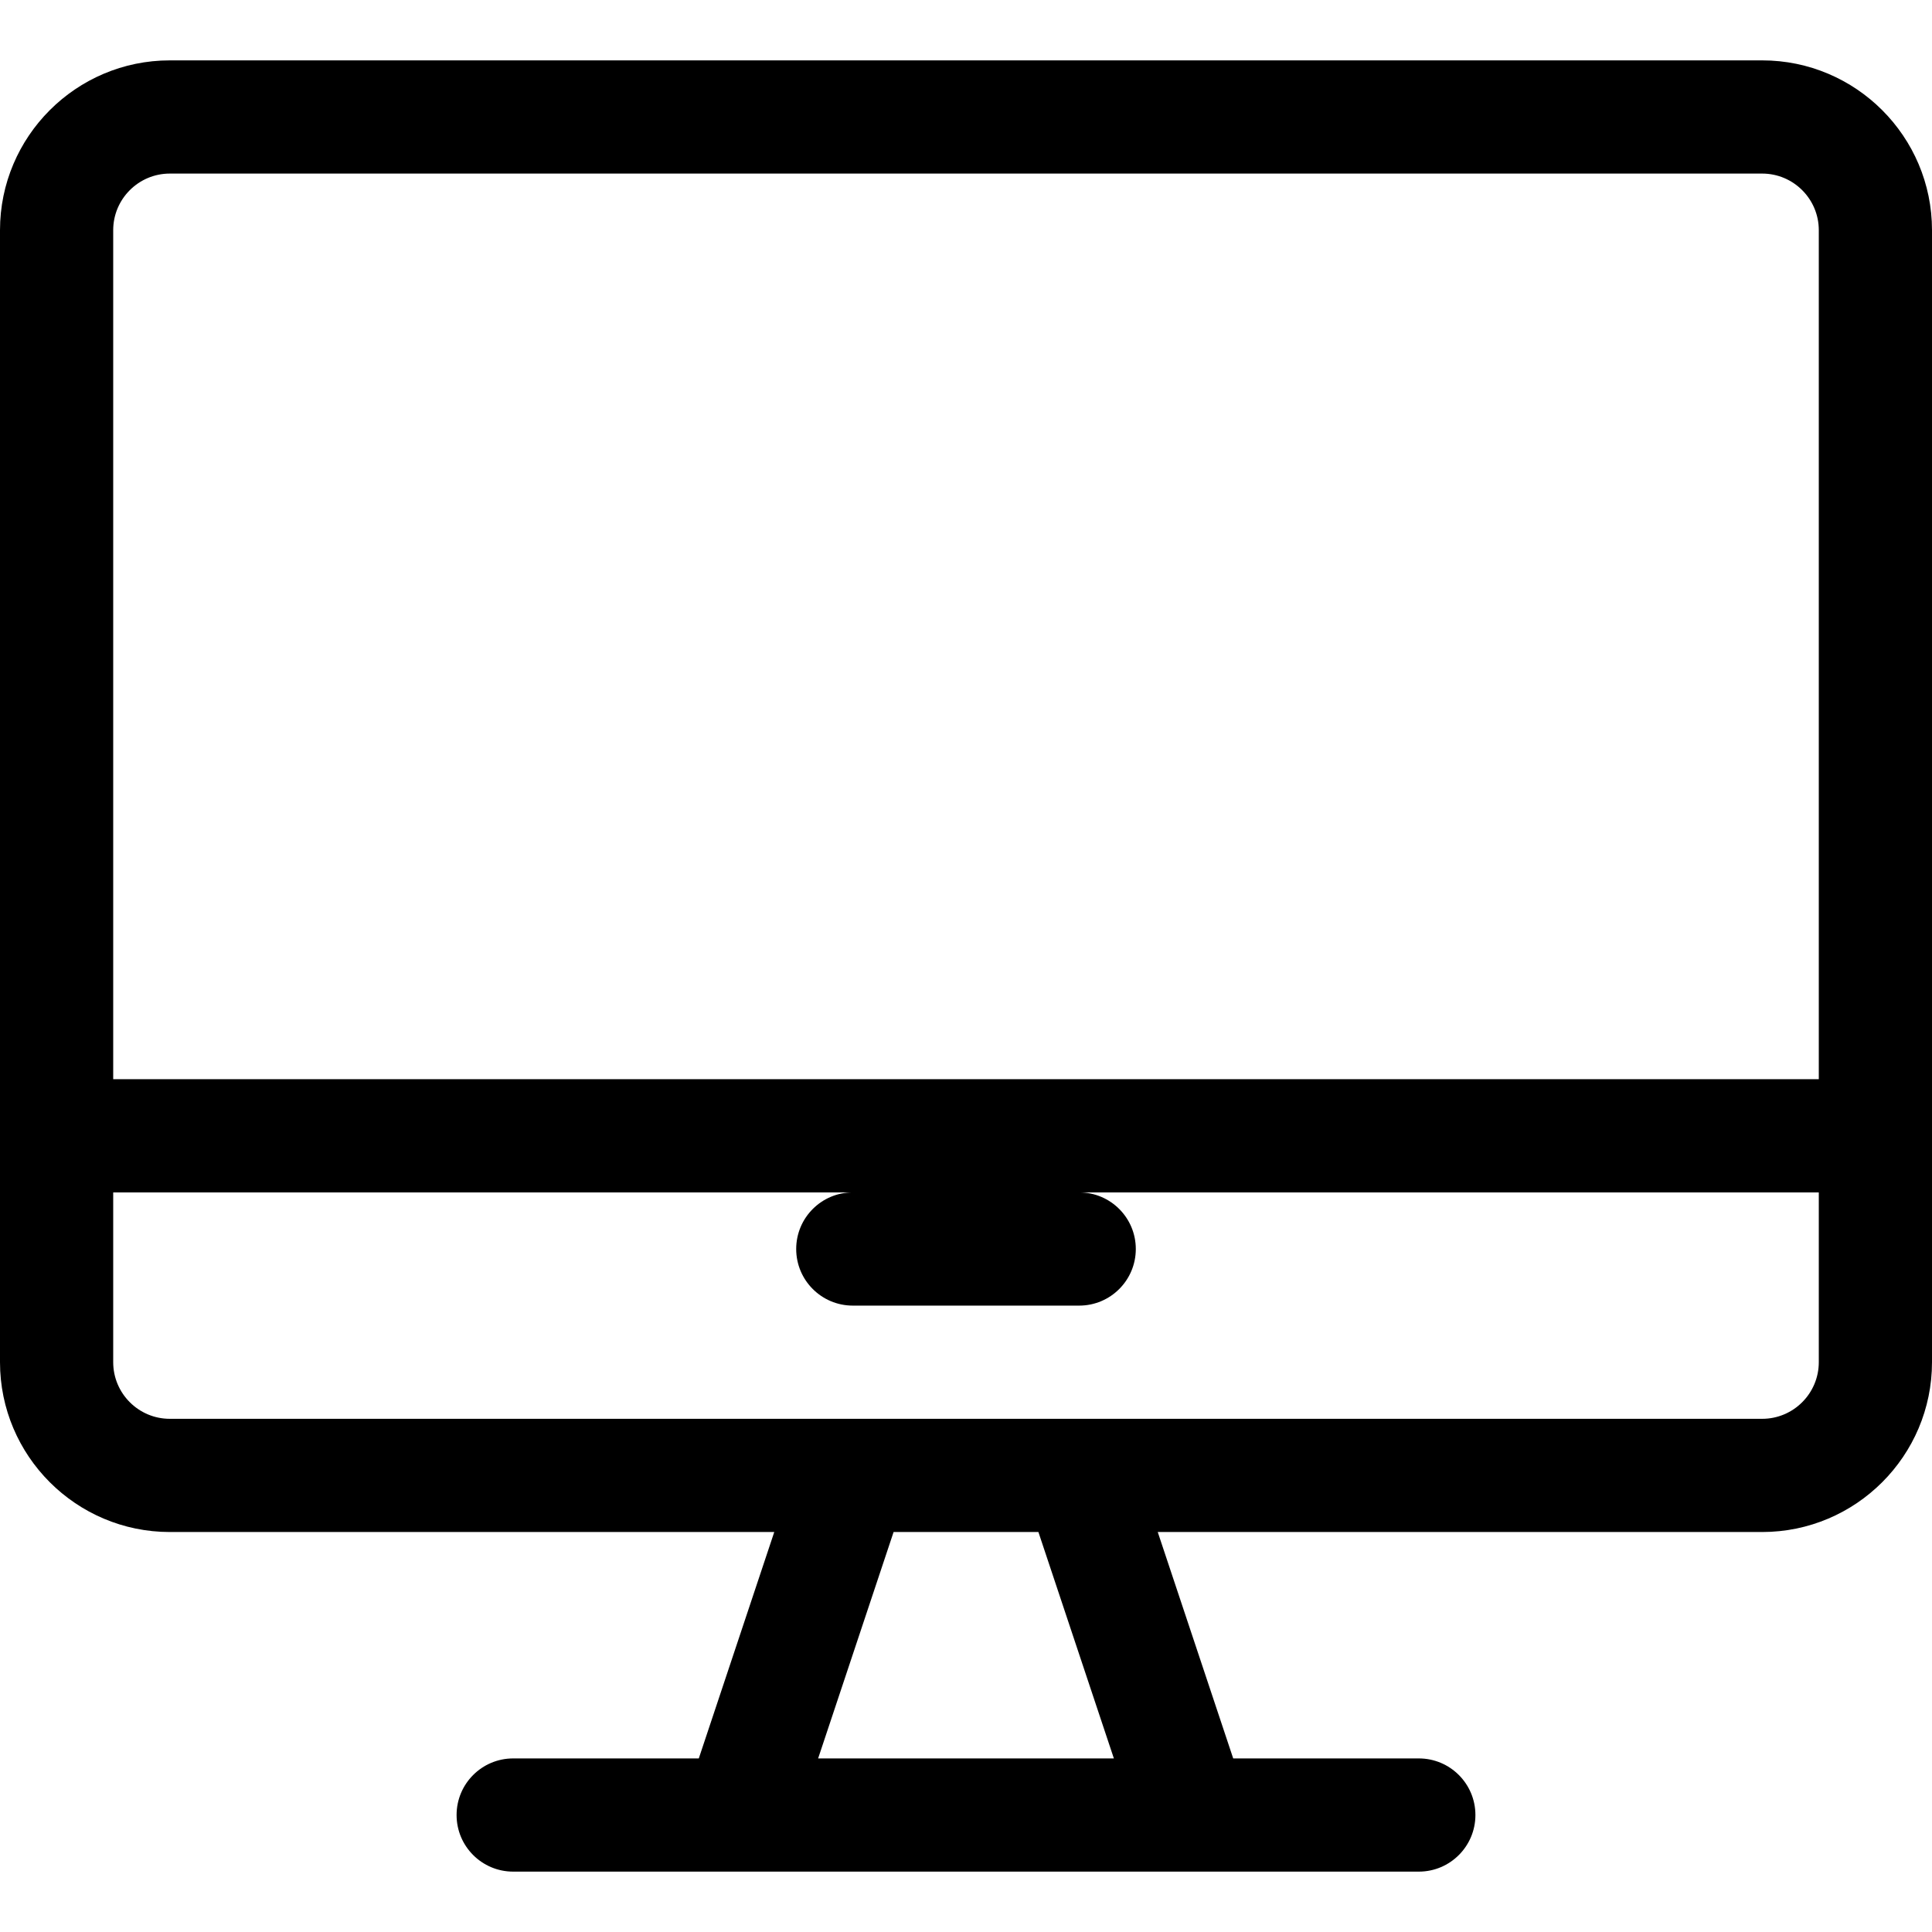
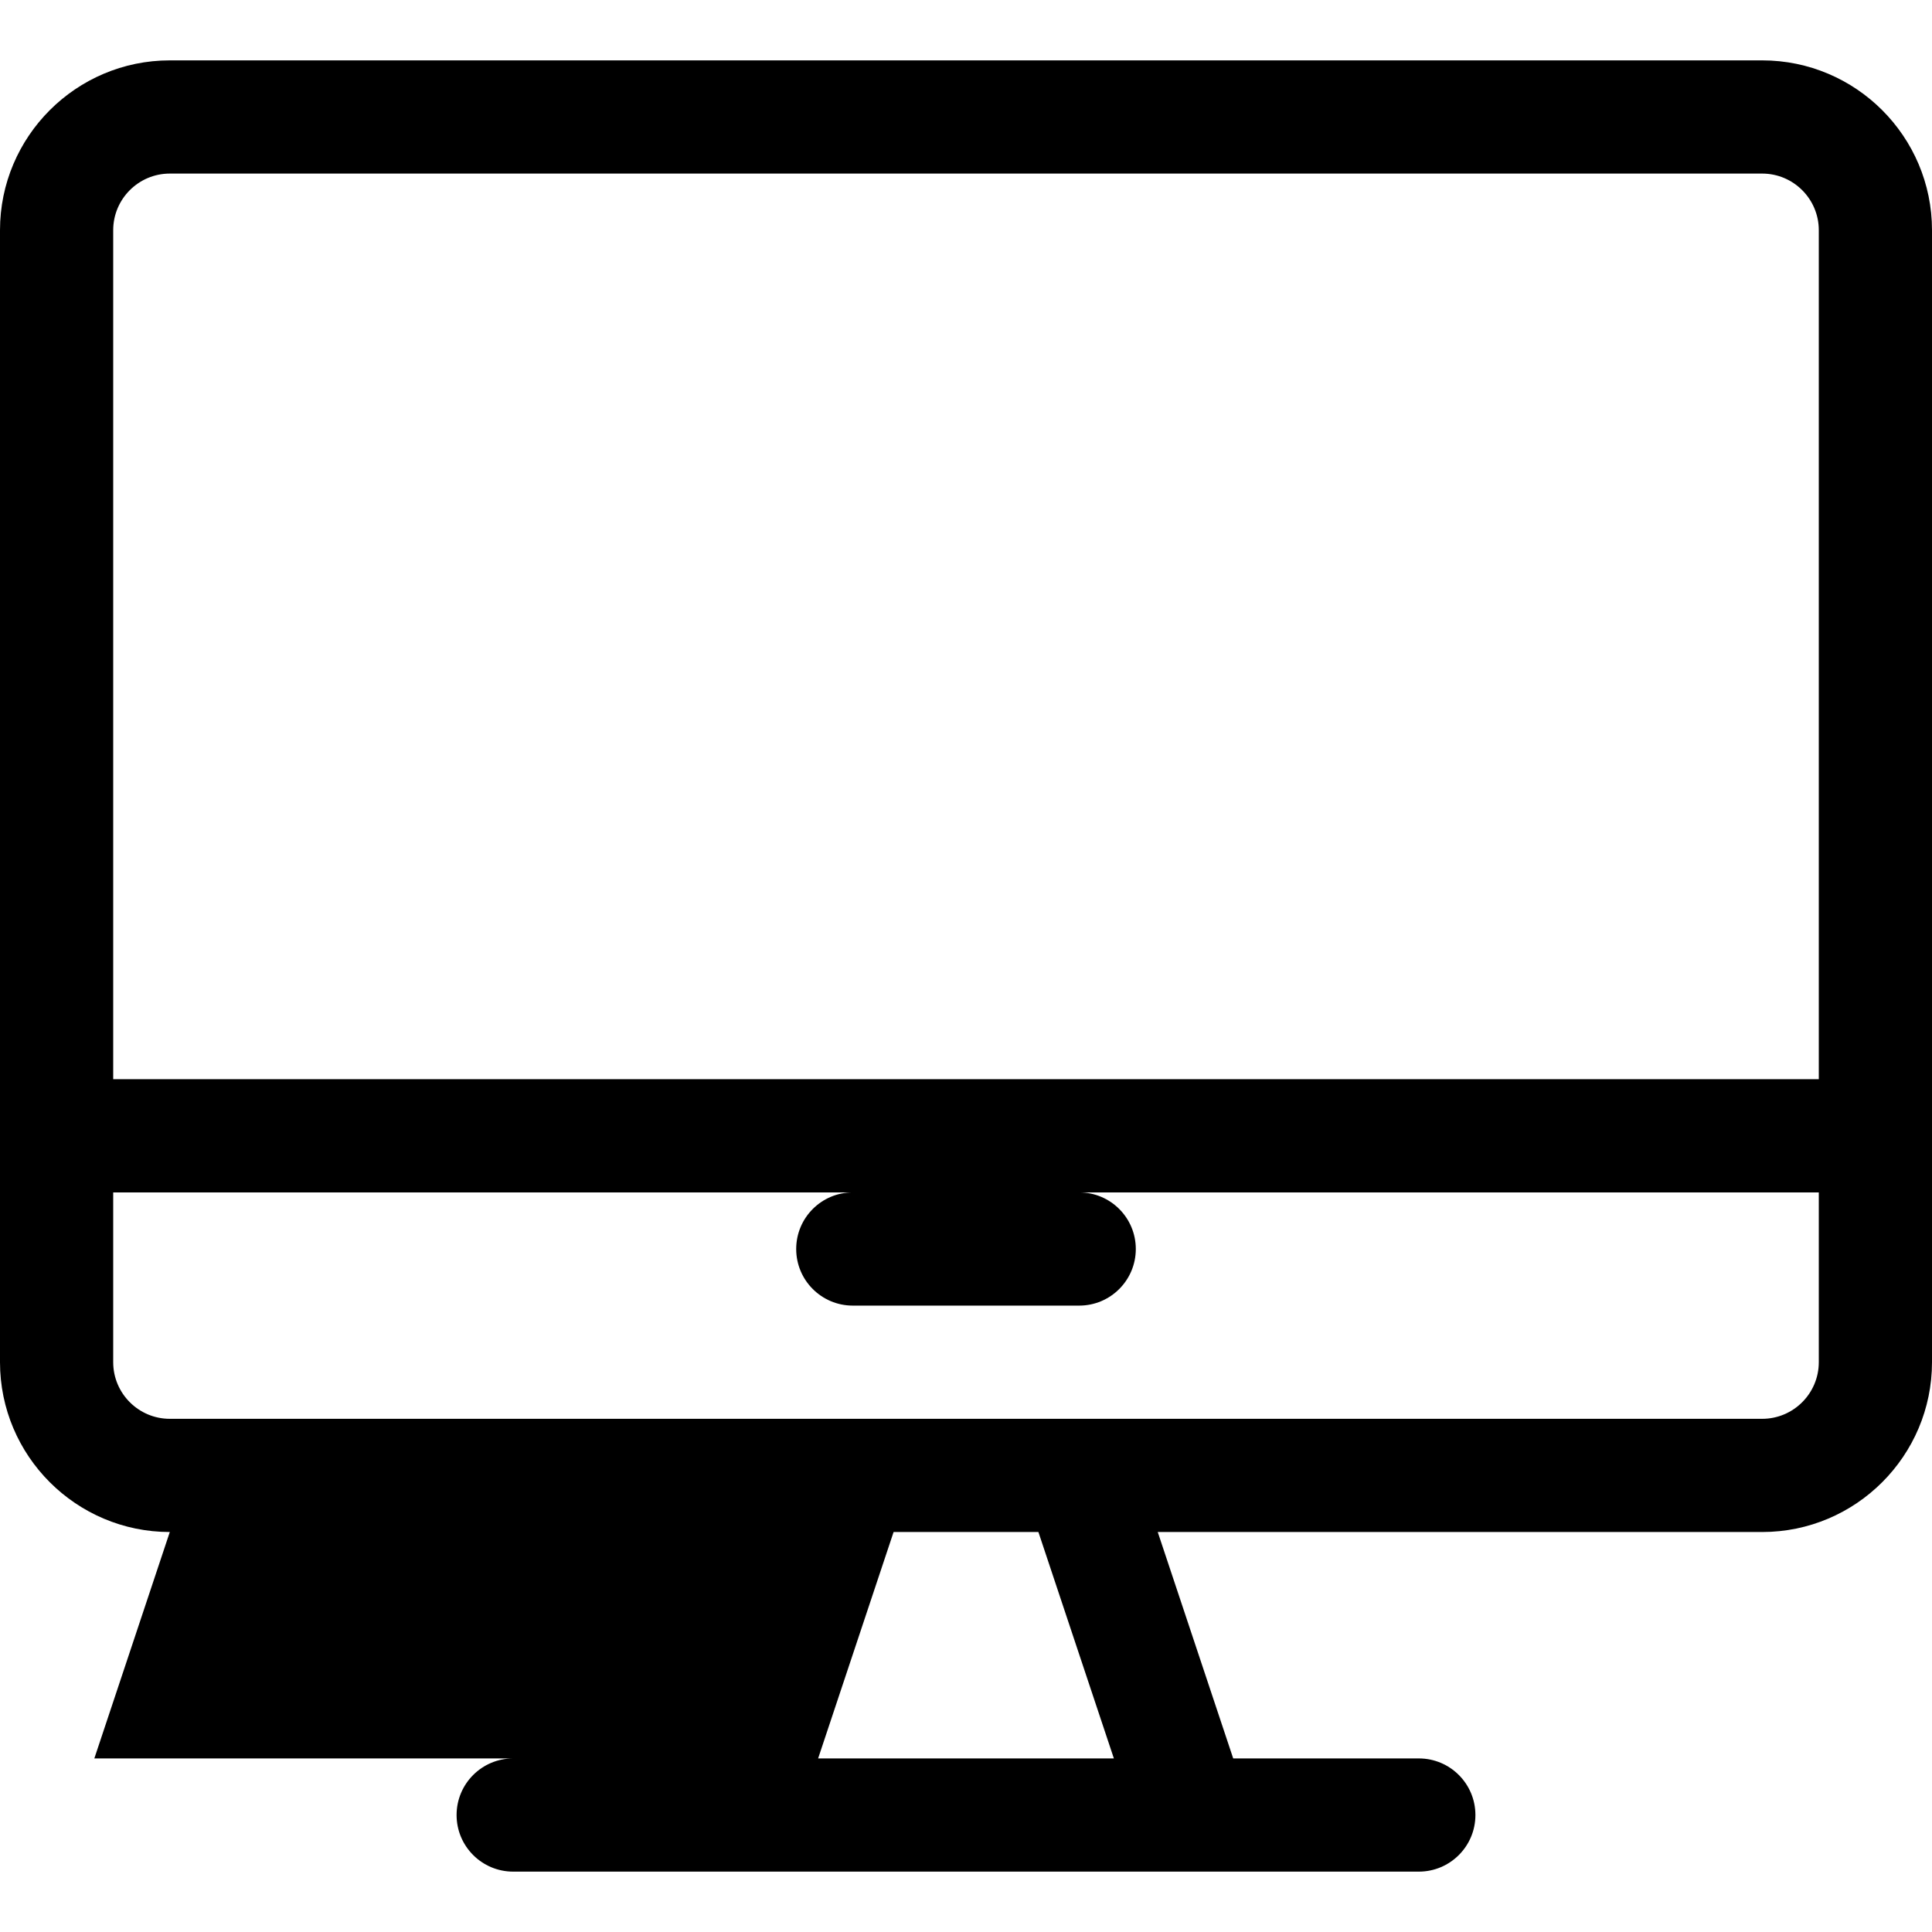
<svg xmlns="http://www.w3.org/2000/svg" version="1.1" id="Capa_1" x="0px" y="0px" viewBox="0 0 512 512" style="enable-background:new 0 0 512 512;" xml:space="preserve">
  <g>
    <g>
-       <path d="M467,16H45C20.187,16,0,36.187,0,61v300c0,24.813,20.187,45,45,45h160.188l-20,60H136c-8.284,0-15,6.716-15,15    s6.716,15,15,15c13.707,0,226.75,0,240,0c8.284,0,15-6.716,15-15s-6.716-15-15-15h-49.188l-20-60H467c24.813,0,45-20.187,45-45V61    C512,36.187,491.813,16,467,16z M216.811,466l20-60h38.377l20,60H216.811z M482,361c0,8.271-6.729,15-15,15    c-23.629,0-408.684,0-422,0c-8.271,0-15-6.729-15-15v-45h196c-8.284,0-15,6.716-15,15s6.716,15,15,15h60c8.284,0,15-6.716,15-15    s-6.716-15-15-15h196V361z M482,286H30V61c0-8.271,6.729-15,15-15h422c8.271,0,15,6.729,15,15V286z" />
+       <path d="M467,16H45C20.187,16,0,36.187,0,61v300c0,24.813,20.187,45,45,45l-20,60H136c-8.284,0-15,6.716-15,15    s6.716,15,15,15c13.707,0,226.75,0,240,0c8.284,0,15-6.716,15-15s-6.716-15-15-15h-49.188l-20-60H467c24.813,0,45-20.187,45-45V61    C512,36.187,491.813,16,467,16z M216.811,466l20-60h38.377l20,60H216.811z M482,361c0,8.271-6.729,15-15,15    c-23.629,0-408.684,0-422,0c-8.271,0-15-6.729-15-15v-45h196c-8.284,0-15,6.716-15,15s6.716,15,15,15h60c8.284,0,15-6.716,15-15    s-6.716-15-15-15h196V361z M482,286H30V61c0-8.271,6.729-15,15-15h422c8.271,0,15,6.729,15,15V286z" />
    </g>
  </g>
  <g>
</g>
  <g>
</g>
  <g>
</g>
  <g>
</g>
  <g>
</g>
  <g>
</g>
  <g>
</g>
  <g>
</g>
  <g>
</g>
  <g>
</g>
  <g>
</g>
  <g>
</g>
  <g>
</g>
  <g>
</g>
  <g>
</g>
</svg>